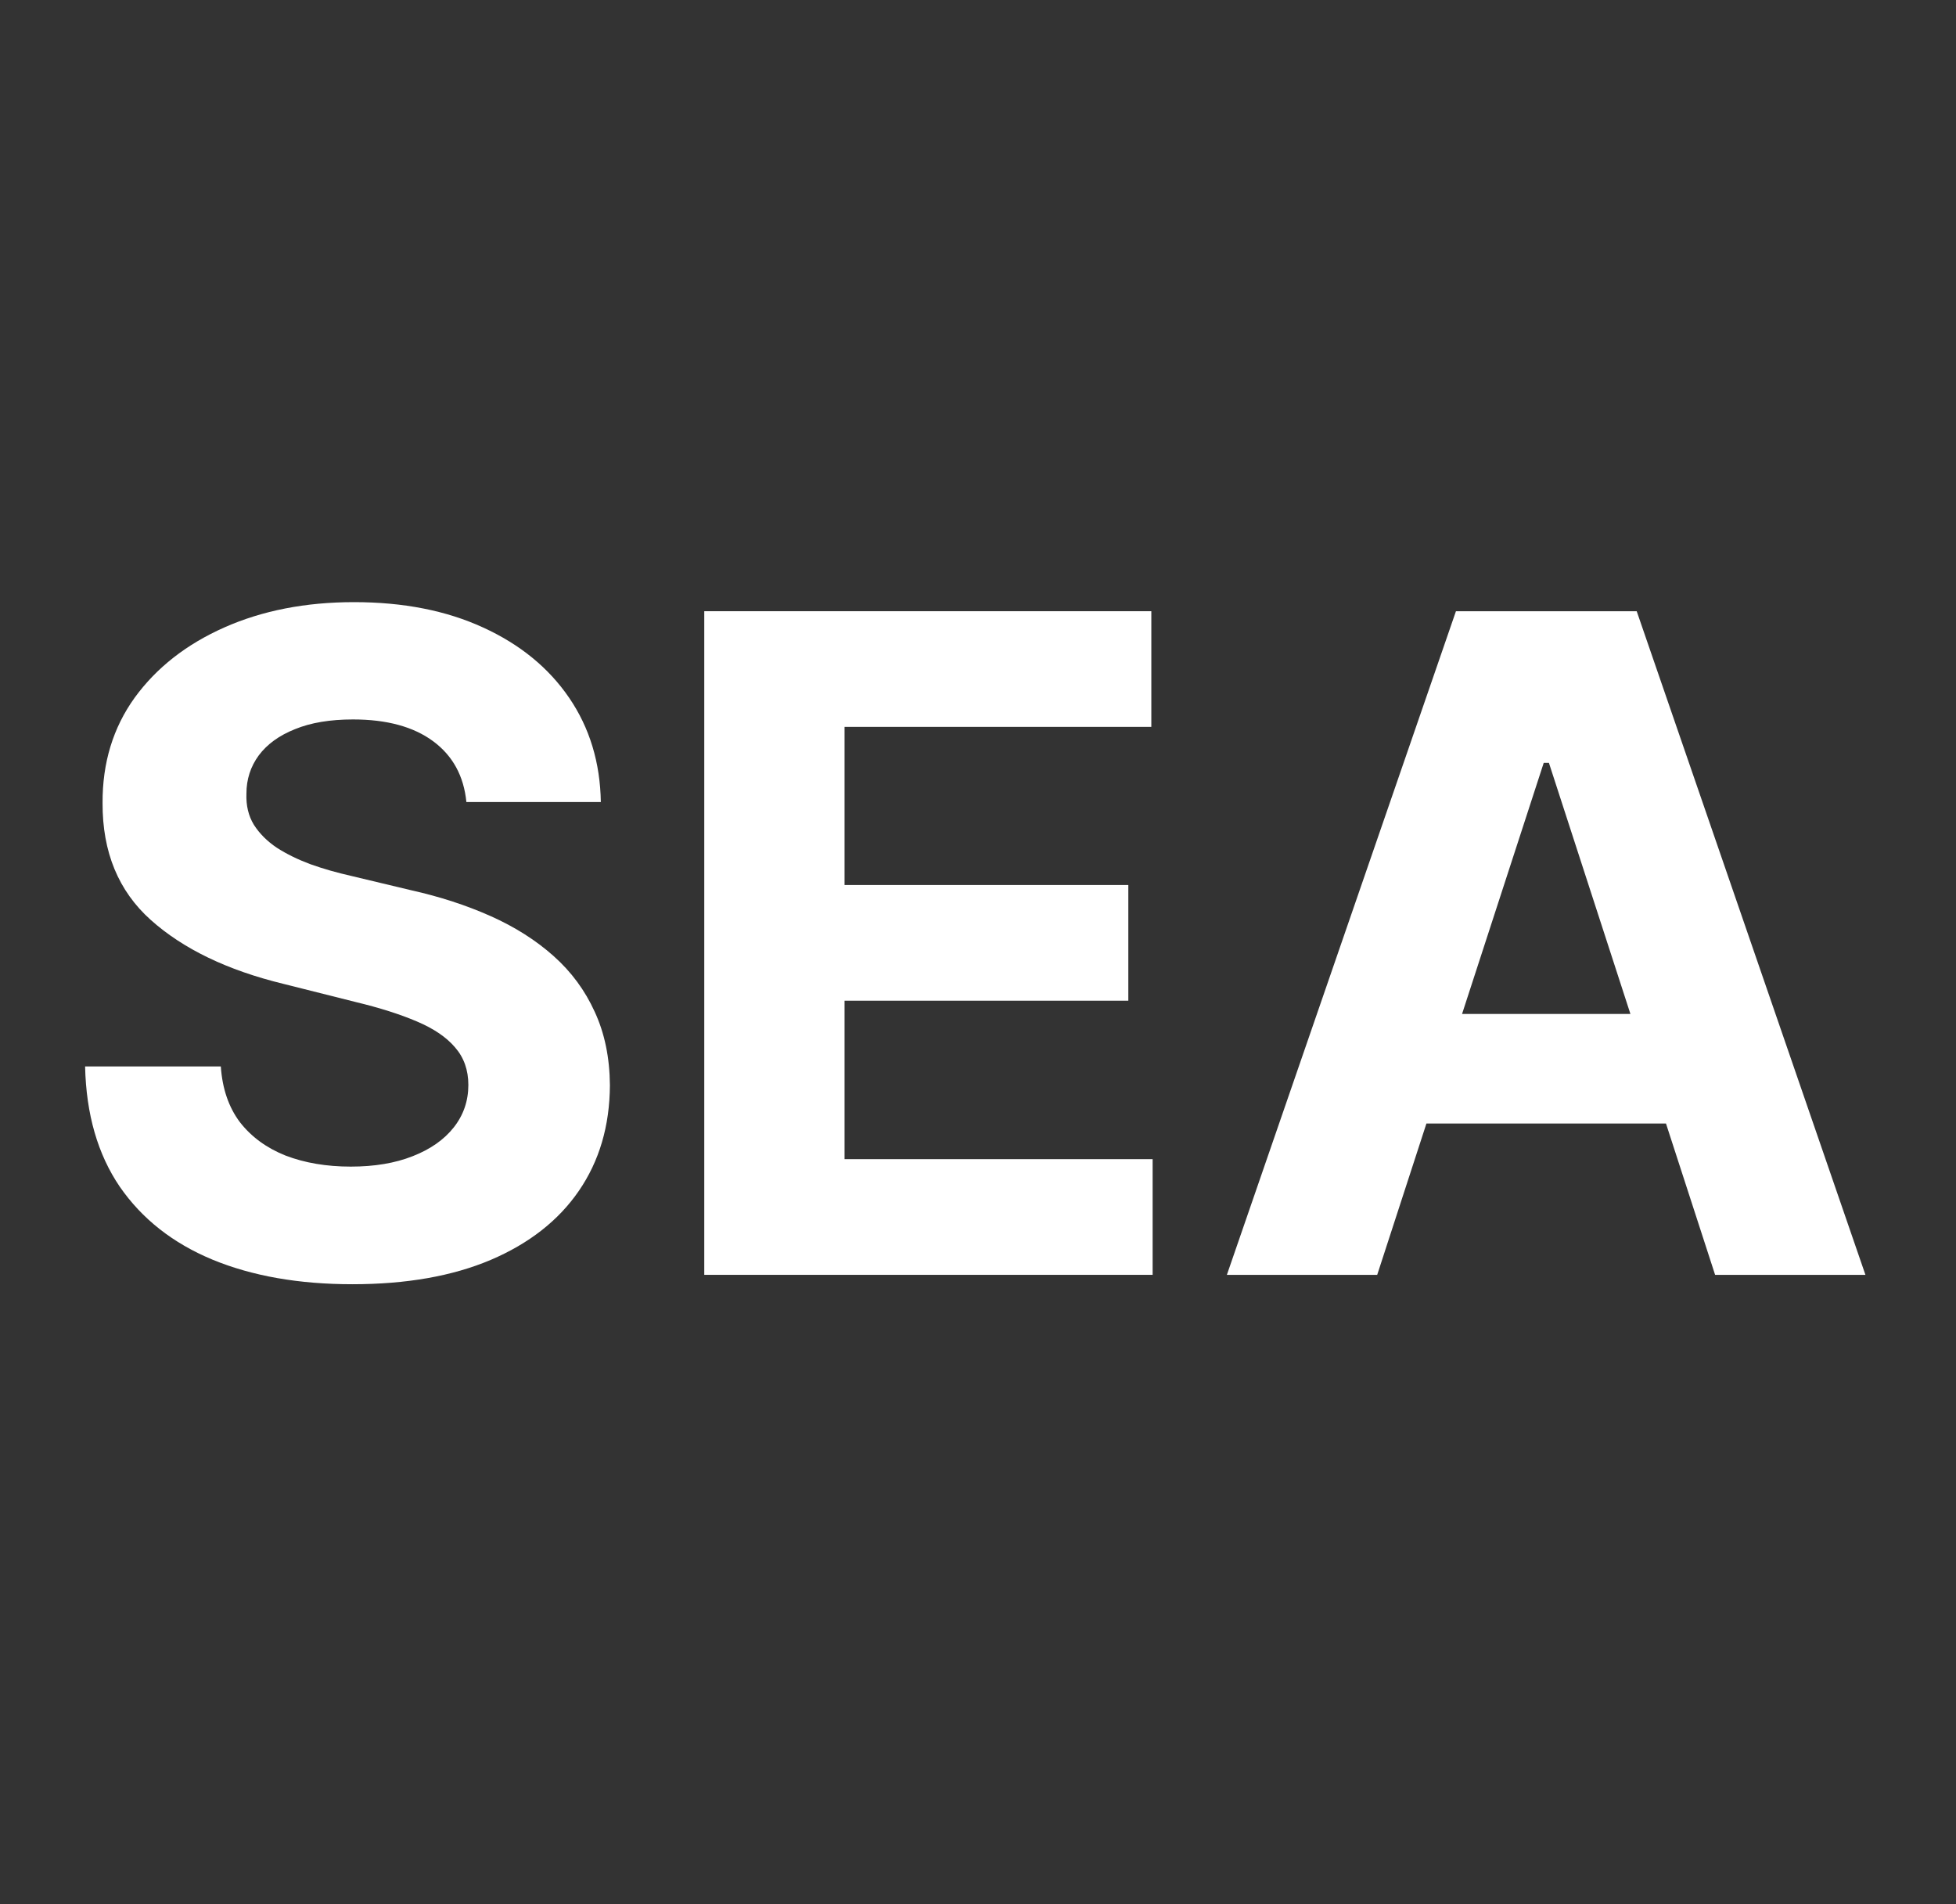
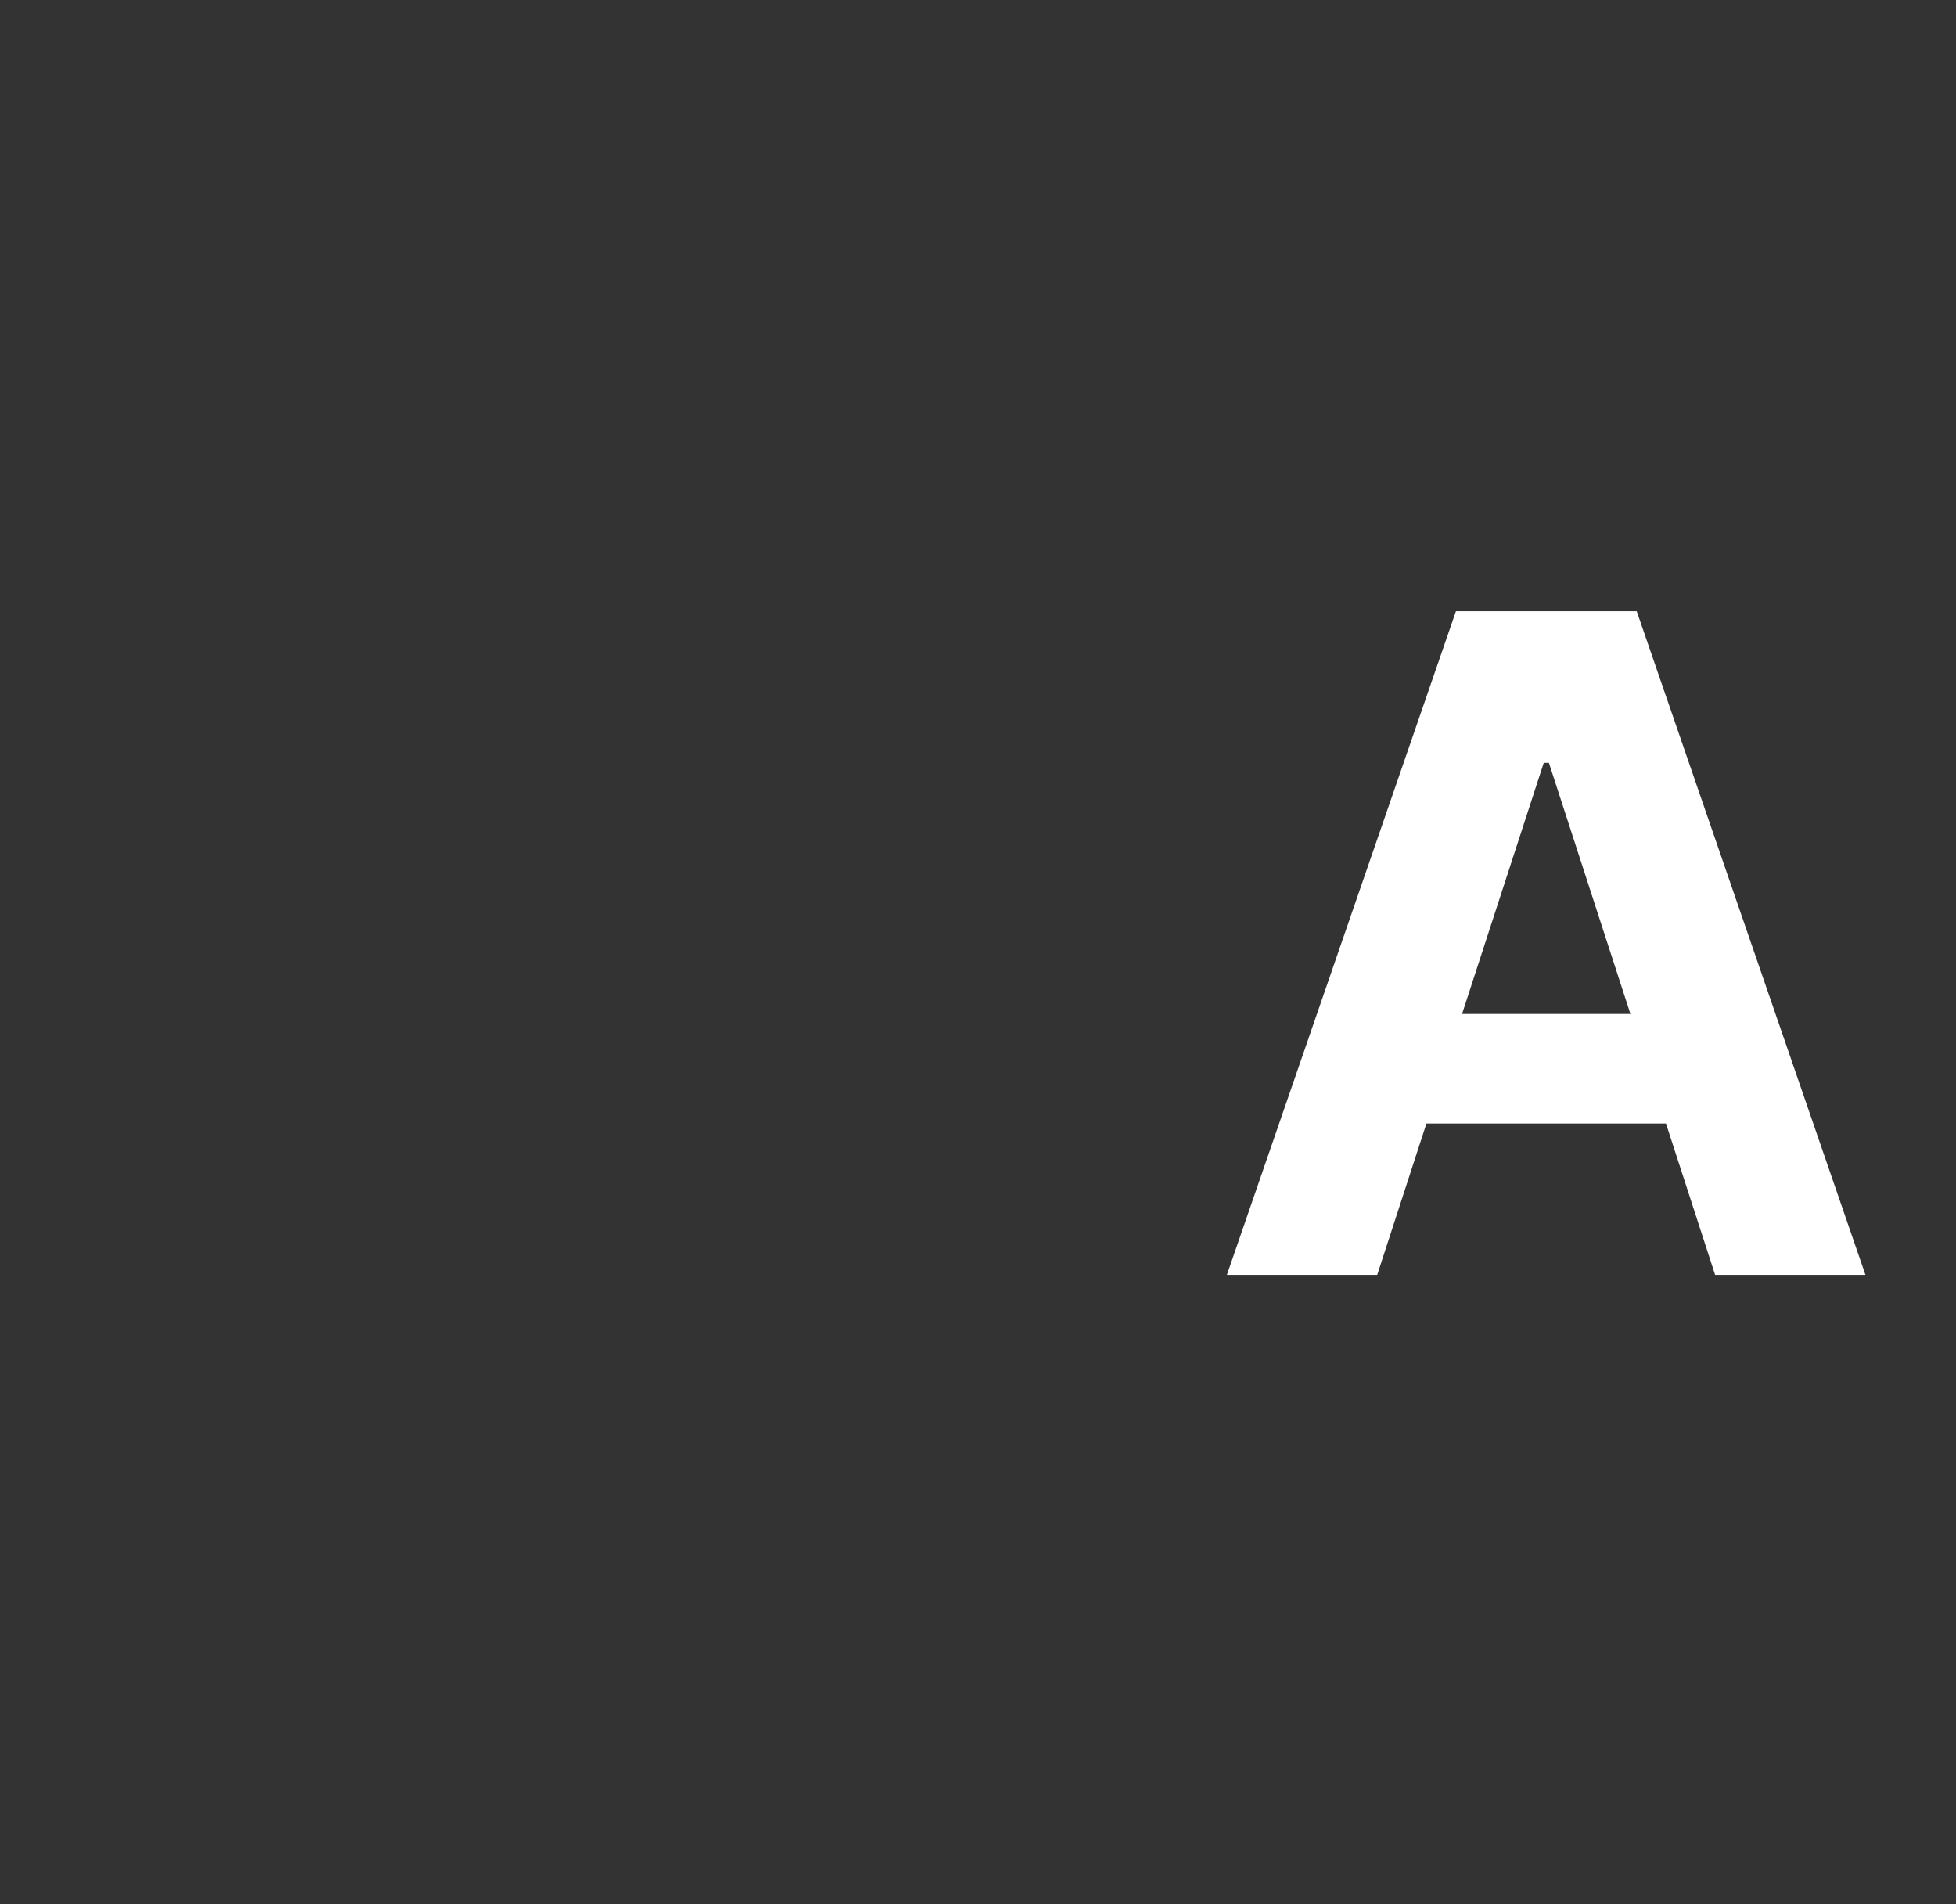
<svg xmlns="http://www.w3.org/2000/svg" width="75" height="73" viewBox="0 0 75 73" fill="none">
  <rect x="0" y="0" width="75" height="73" fill="#333333" stroke="none" />
-   <path d="M17.883 30.747C17.784 29.745 17.357 28.967 16.604 28.412C15.85 27.857 14.827 27.58 13.536 27.58C12.658 27.58 11.917 27.704 11.312 27.952C10.707 28.192 10.244 28.528 9.921 28.959C9.606 29.389 9.449 29.878 9.449 30.424C9.432 30.88 9.527 31.277 9.734 31.617C9.95 31.956 10.244 32.25 10.616 32.499C10.989 32.739 11.42 32.95 11.908 33.132C12.397 33.306 12.919 33.455 13.473 33.58L15.759 34.126C16.869 34.374 17.887 34.706 18.815 35.12C19.742 35.534 20.546 36.043 21.225 36.648C21.904 37.252 22.43 37.964 22.802 38.784C23.183 39.604 23.378 40.544 23.386 41.604C23.378 43.161 22.98 44.511 22.194 45.654C21.415 46.788 20.289 47.67 18.815 48.299C17.349 48.92 15.581 49.231 13.511 49.231C11.457 49.231 9.668 48.916 8.144 48.287C6.629 47.657 5.445 46.726 4.592 45.492C3.747 44.25 3.304 42.714 3.263 40.883H8.467C8.525 41.736 8.77 42.449 9.2 43.02C9.639 43.583 10.223 44.01 10.952 44.3C11.689 44.581 12.521 44.722 13.449 44.722C14.36 44.722 15.15 44.589 15.821 44.324C16.5 44.059 17.026 43.691 17.399 43.219C17.771 42.747 17.958 42.204 17.958 41.592C17.958 41.02 17.788 40.54 17.448 40.151C17.117 39.761 16.629 39.43 15.983 39.157C15.345 38.884 14.562 38.635 13.635 38.412L10.865 37.716C8.72 37.194 7.027 36.379 5.784 35.269C4.542 34.159 3.925 32.664 3.933 30.785C3.925 29.244 4.335 27.898 5.163 26.747C6 25.596 7.147 24.698 8.604 24.052C10.062 23.406 11.718 23.083 13.573 23.083C15.461 23.083 17.109 23.406 18.517 24.052C19.933 24.698 21.034 25.596 21.821 26.747C22.608 27.898 23.013 29.232 23.038 30.747H17.883Z" fill="white" />
-   <path d="M27.004 48.871V23.431H44.146V27.865H32.383V33.927H43.264V38.362H32.383V44.436H44.196V48.871H27.004Z" fill="white" />
  <path d="M52.807 48.871H47.043L55.826 23.431H62.757L71.527 48.871H65.763L59.391 29.244H59.192L52.807 48.871ZM52.447 38.871H66.061V43.07H52.447V38.871Z" fill="white" />
</svg>